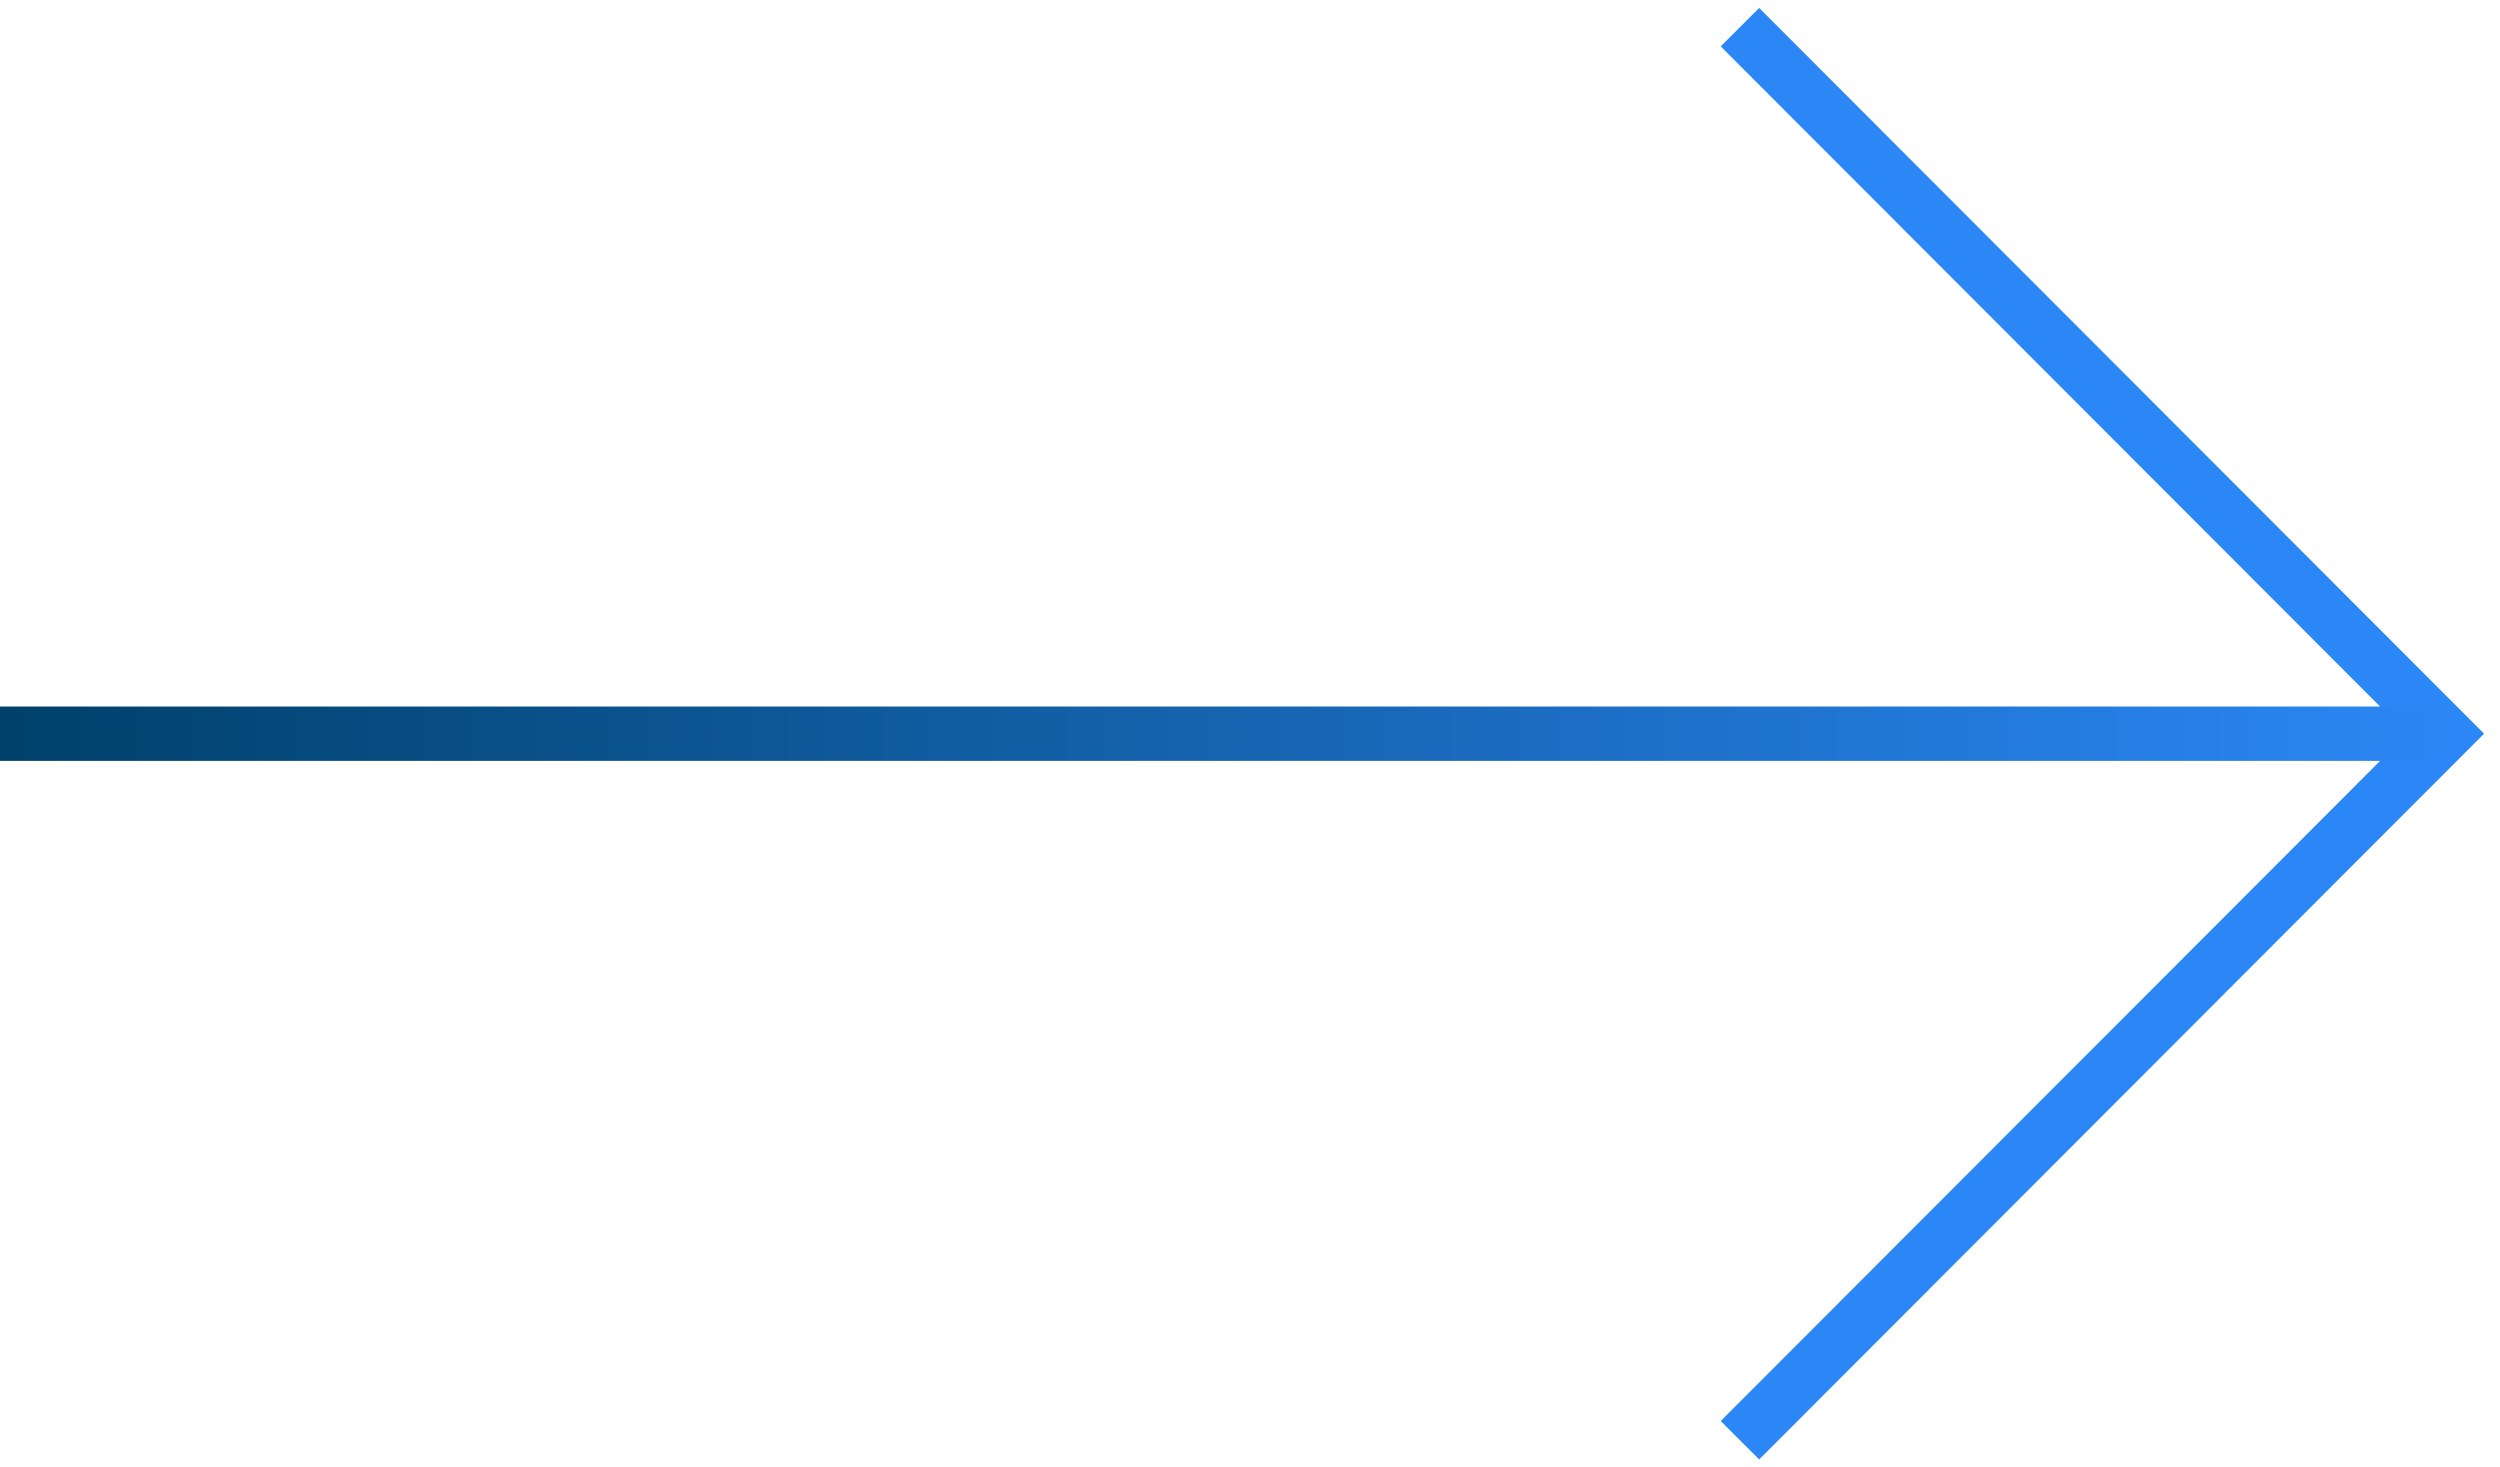
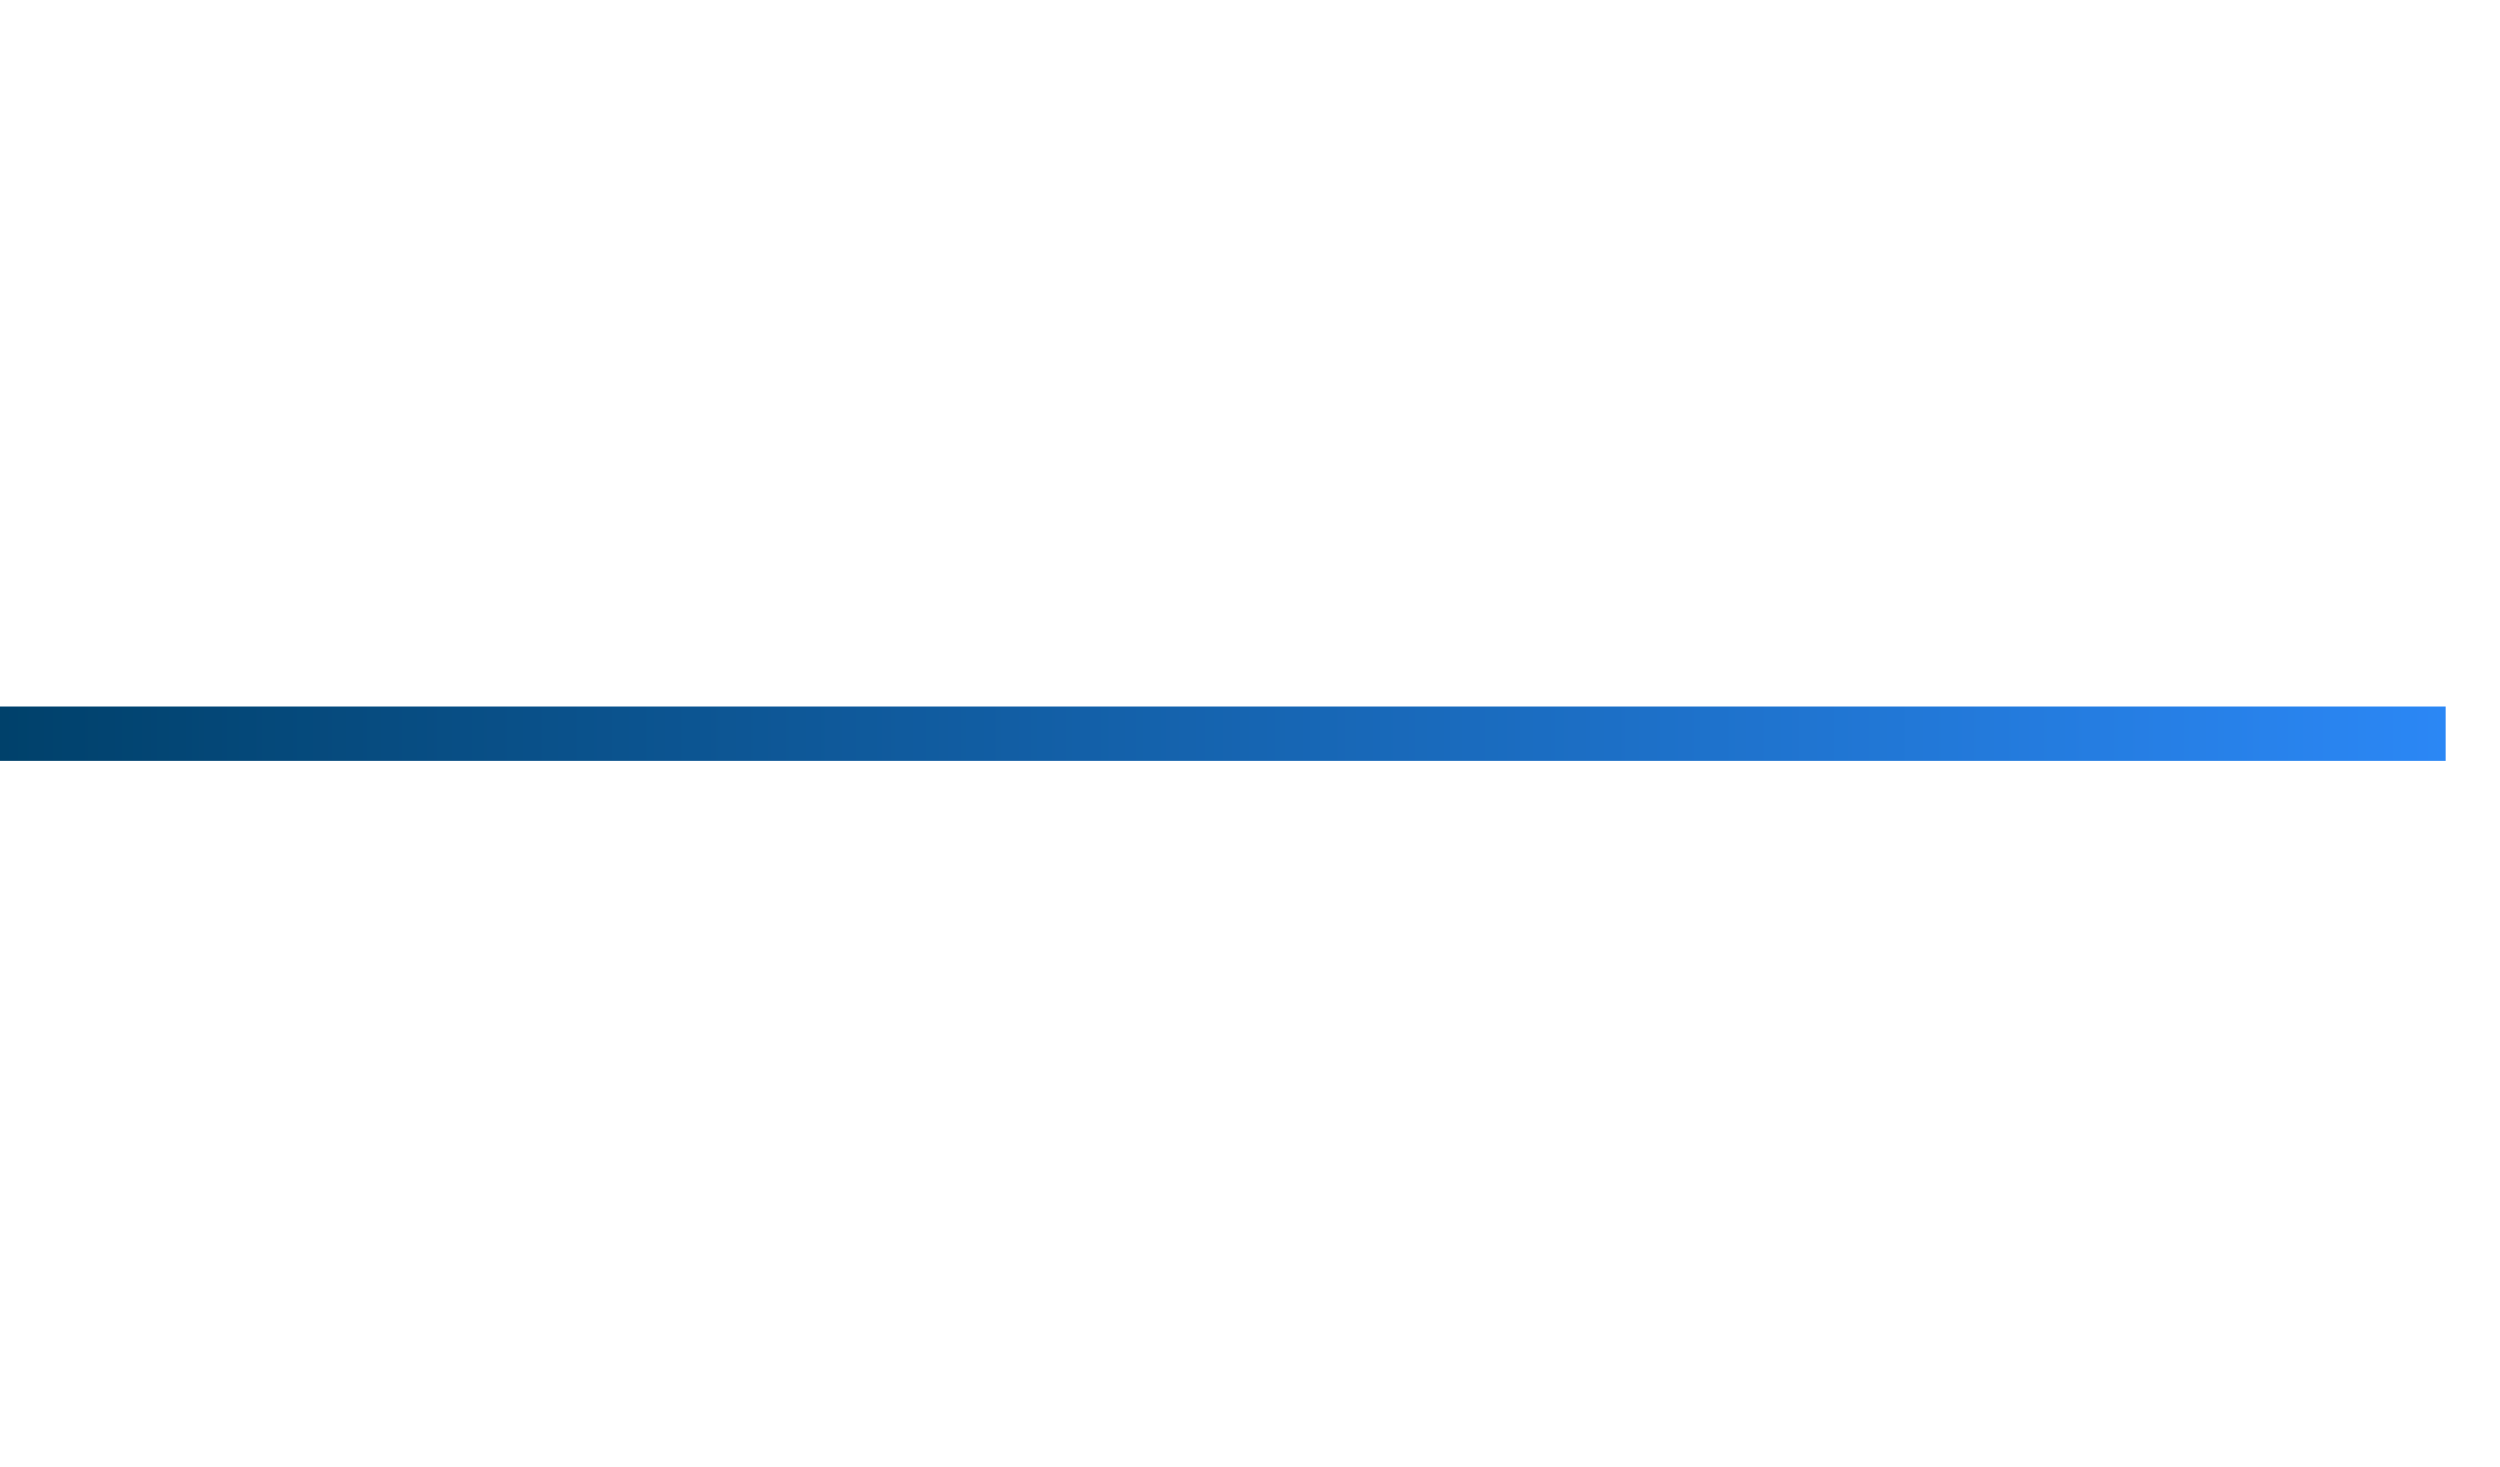
<svg xmlns="http://www.w3.org/2000/svg" viewBox="0 0 92 54">
  <linearGradient id="a" gradientUnits="userSpaceOnUse" x2="90" y1="27" y2="27">
    <stop offset="0" stop-color="#00416b" />
    <stop offset="1" stop-color="#2b87f5" />
  </linearGradient>
  <g fill="none">
-     <path d="m0 0h92v54h-92z" opacity=".5" />
    <g stroke-miterlimit="10" stroke-width="2">
-       <path d="m64.03 1 25.97 26-25.97 26" stroke="#2b87f5" />
      <path d="m0 27h90" stroke="url(#a)" />
    </g>
  </g>
</svg>